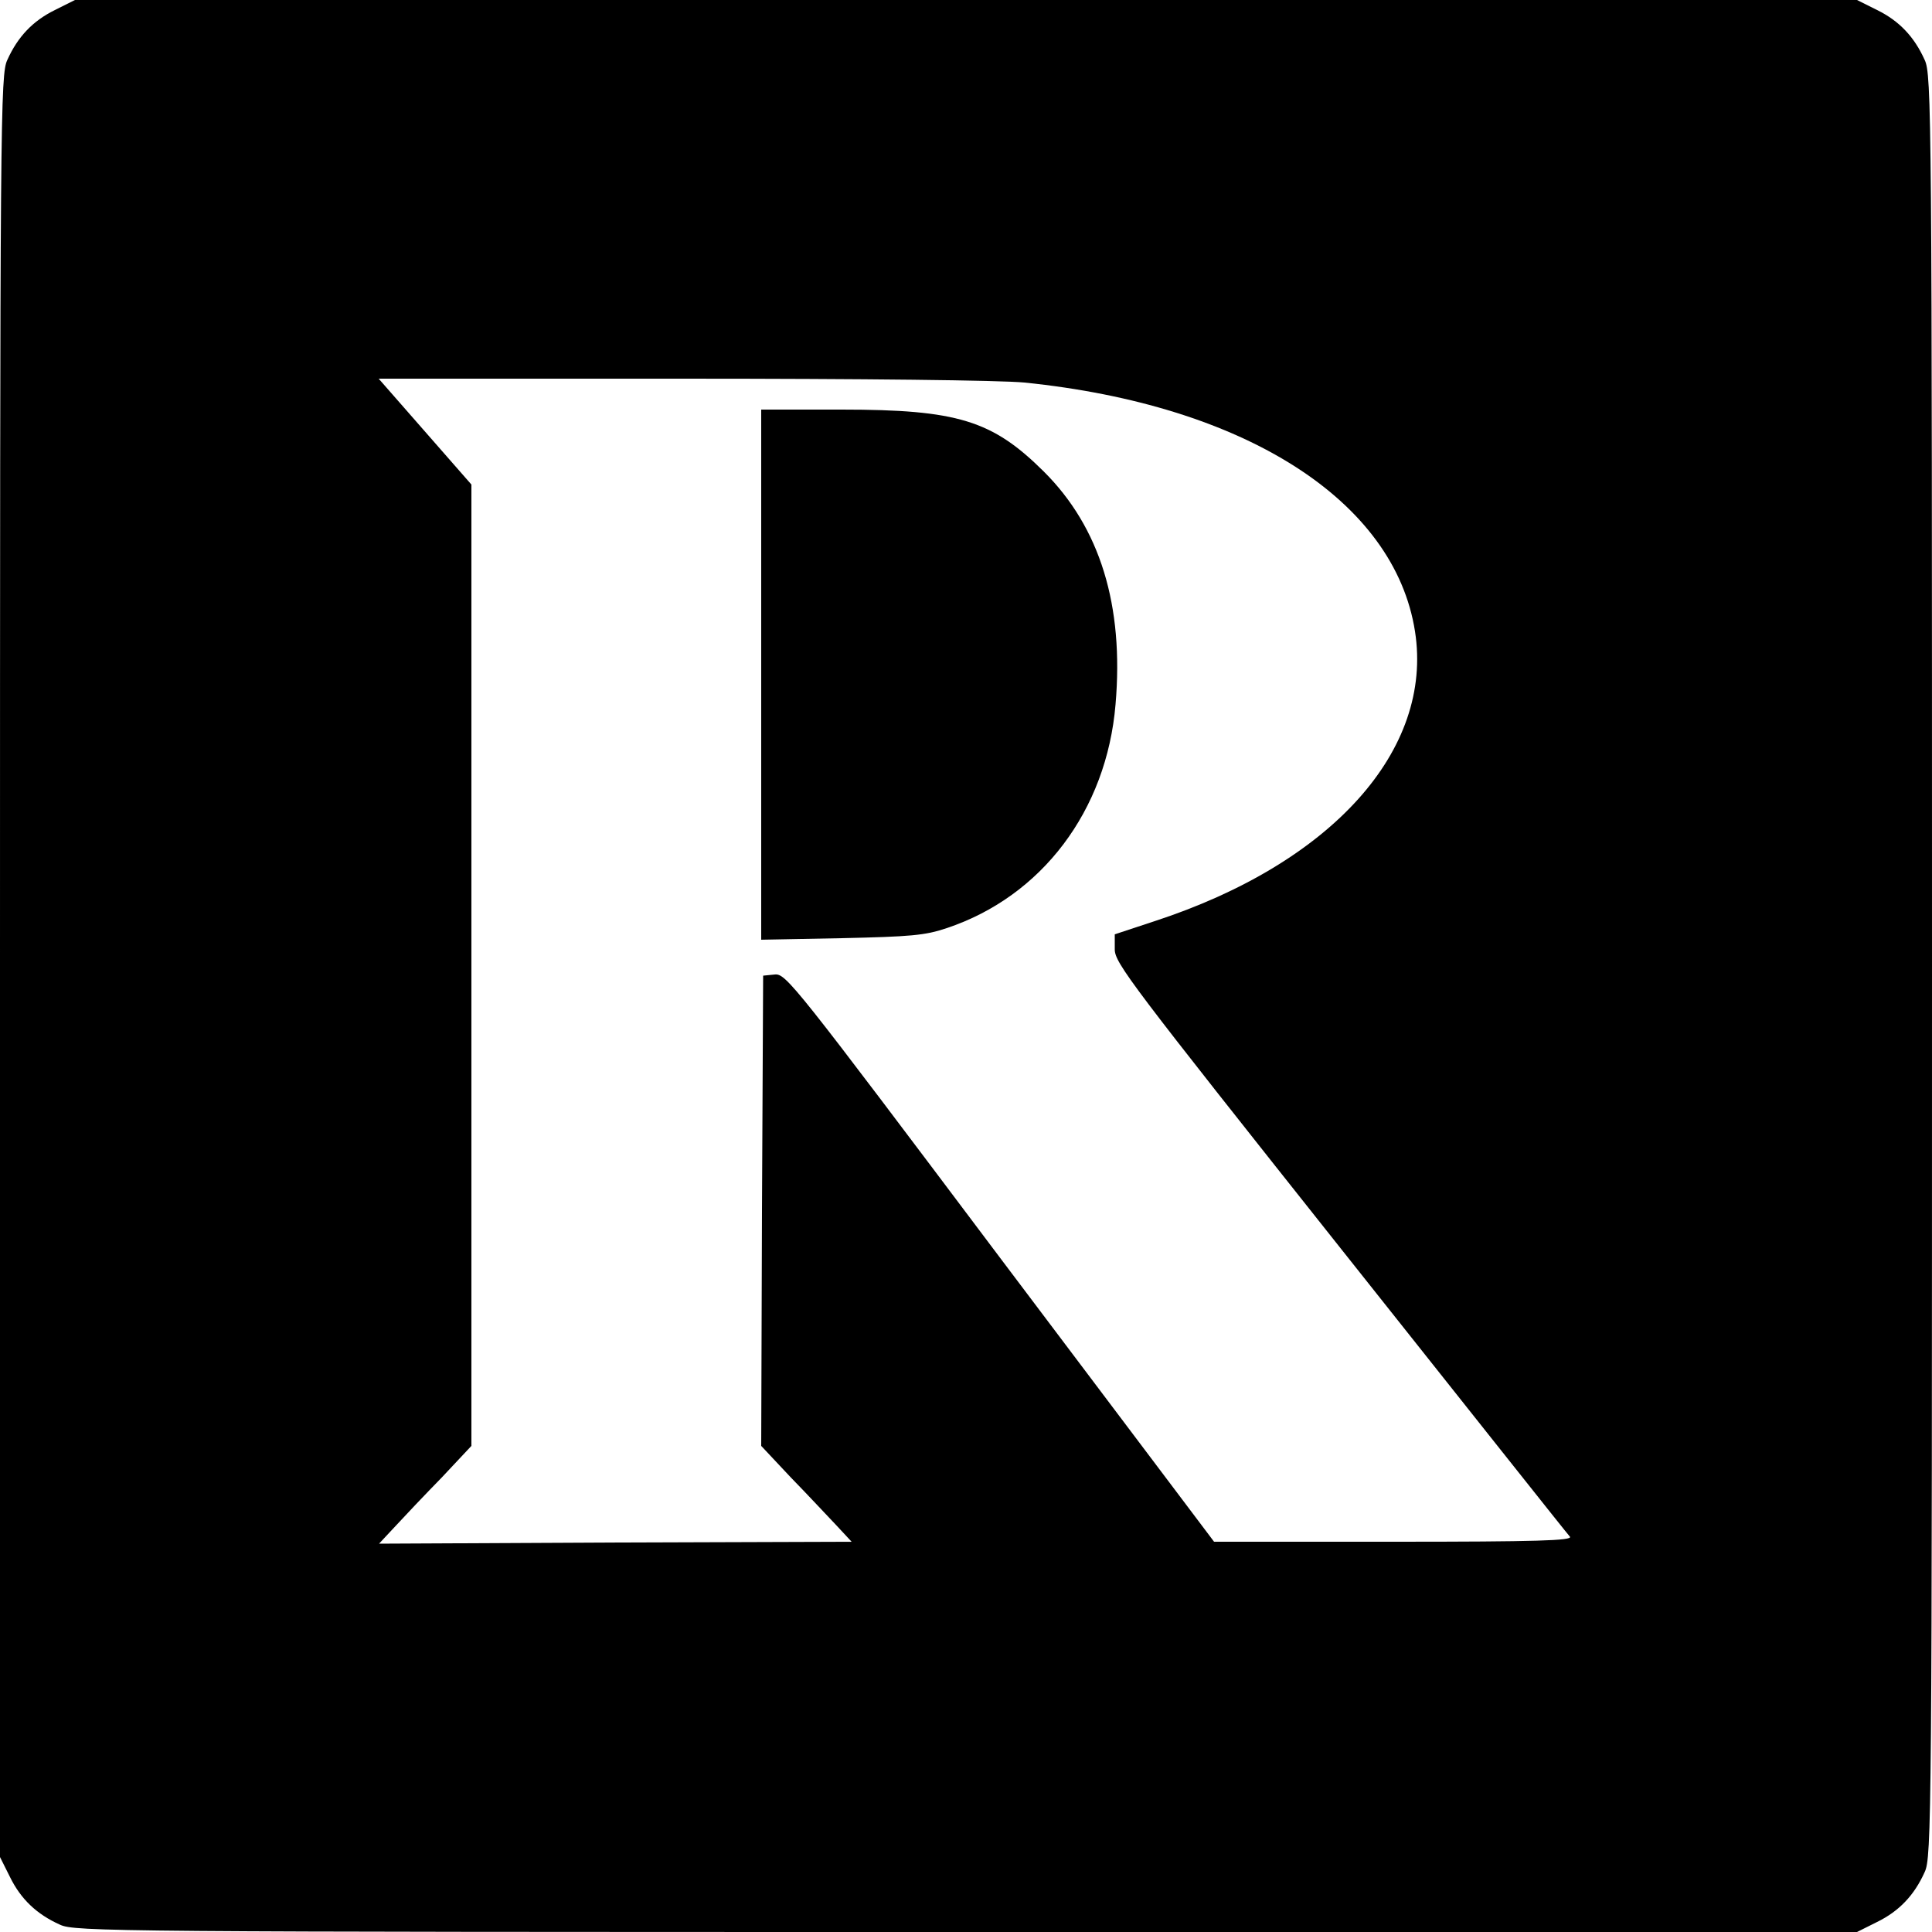
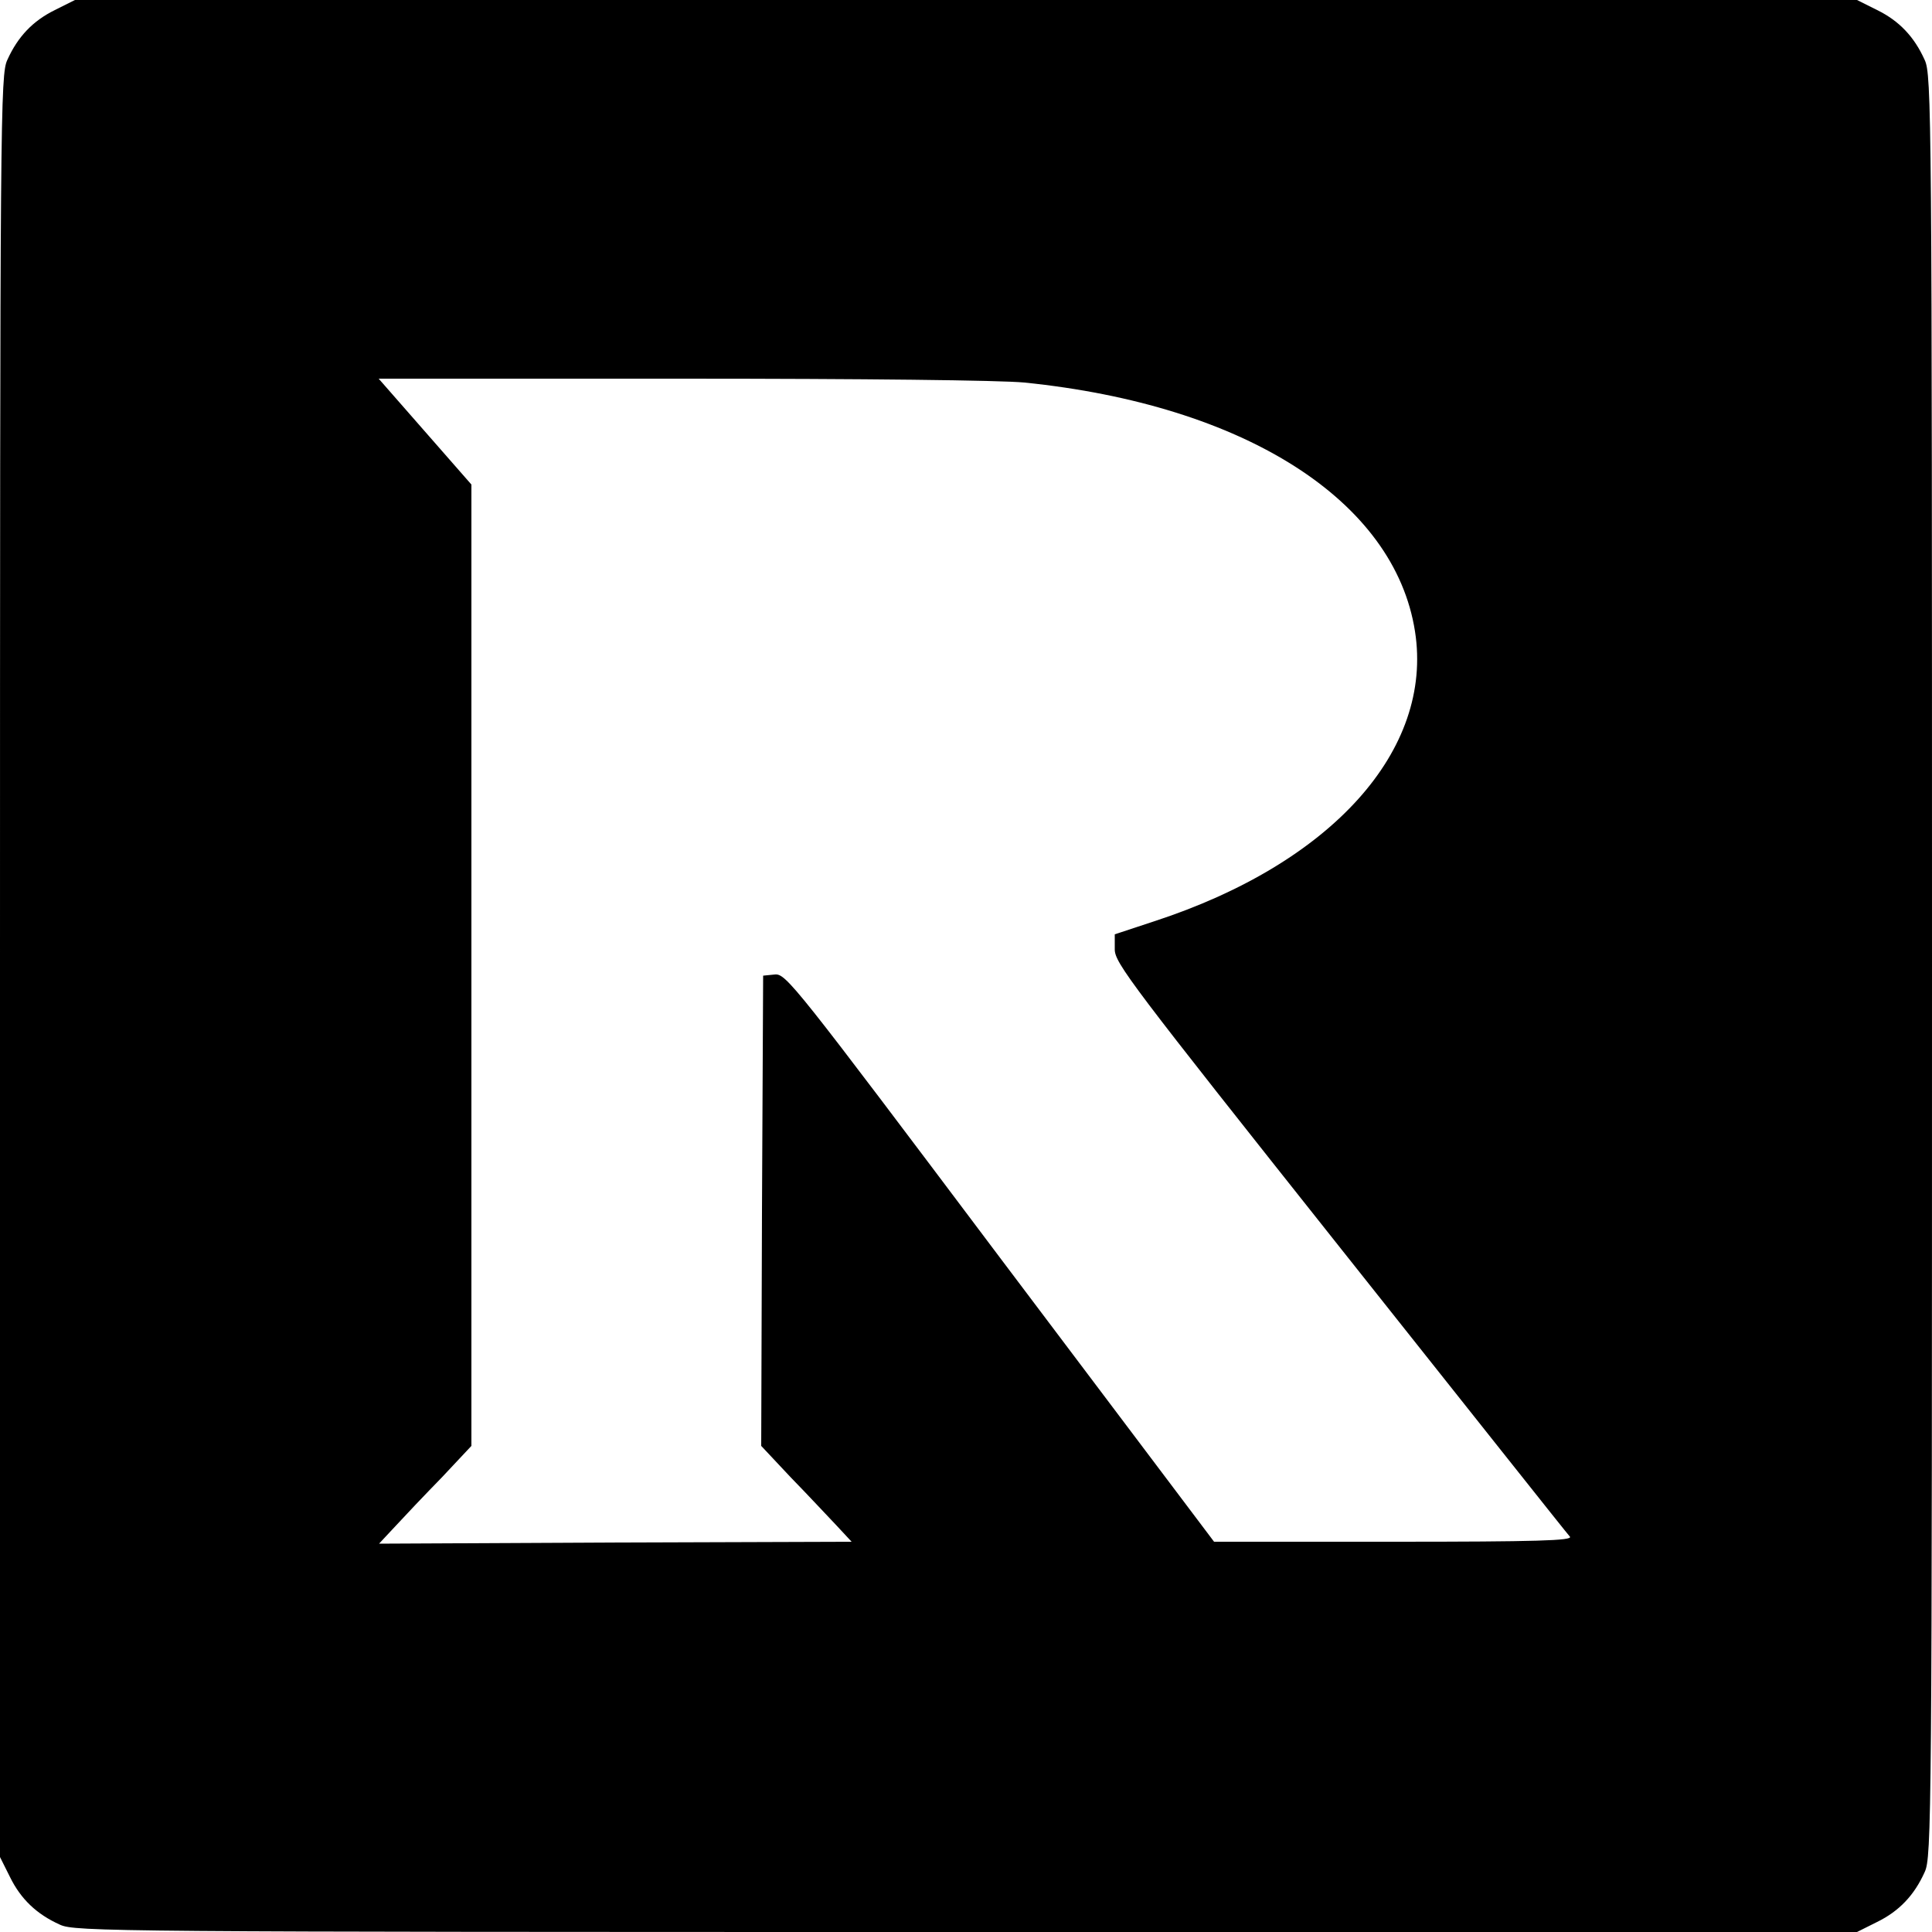
<svg xmlns="http://www.w3.org/2000/svg" version="1.0" width="500pt" height="500pt" viewBox="0 0 500 500" preserveAspectRatio="xMidYMid meet">
  <g transform="translate(0,500) scale(0.1,-0.1)" fill="#000000" stroke="none">
-     <path d="M142 4974 c-57 -28 -96 -69 -123 -129 -18 -38 -19 -136 -19 -2346 l0 -2305 26 -52 c28 -57 69 -96 129 -123 38 -18 136 -19 2346 -19 l2305 0 52 26 c57 28 96 69 123 129 18 38 19 136 19 2345 0 2209 -1 2307 -19 2345 -27 60 -66 101 -123 129 l-52 26 -2306 0 -2306 0 -52 -26z m2509 -964 c570 -58 958 -305 1011 -644 48 -307 -215 -600 -674 -750 l-103 -34 0 -39 c0 -35 41 -89 584 -773 321 -404 588 -741 594 -747 7 -10 -85 -13 -456 -13 l-465 0 -554 735 c-533 709 -554 736 -583 733 l-30 -3 -3 -609 -2 -608 77 -82 c43 -44 95 -100 117 -123 l40 -43 -612 -2 -611 -3 42 45 c23 25 77 82 120 126 l77 82 0 1244 0 1244 -120 137 -120 137 784 0 c472 0 825 -4 887 -10z" />
-     <path d="M1970 3254 l0 -686 208 4 c178 4 216 7 272 26 246 82 414 304 437 579 22 256 -40 458 -186 603 -133 132 -223 160 -523 160 l-208 0 0 -686z" />
+     <path d="M142 4974 c-57 -28 -96 -69 -123 -129 -18 -38 -19 -136 -19 -2346 l0 -2305 26 -52 c28 -57 69 -96 129 -123 38 -18 136 -19 2346 -19 l2305 0 52 26 c57 28 96 69 123 129 18 38 19 136 19 2345 0 2209 -1 2307 -19 2345 -27 60 -66 101 -123 129 l-52 26 -2306 0 -2306 0 -52 -26z m2509 -964 c570 -58 958 -305 1011 -644 48 -307 -215 -600 -674 -750 l-103 -34 0 -39 c0 -35 41 -89 584 -773 321 -404 588 -741 594 -747 7 -10 -85 -13 -456 -13 l-465 0 -554 735 c-533 709 -554 736 -583 733 l-30 -3 -3 -609 -2 -608 77 -82 c43 -44 95 -100 117 -123 l40 -43 -612 -2 -611 -3 42 45 c23 25 77 82 120 126 l77 82 0 1244 0 1244 -120 137 -120 137 784 0 c472 0 825 -4 887 -10" />
  </g>
</svg>